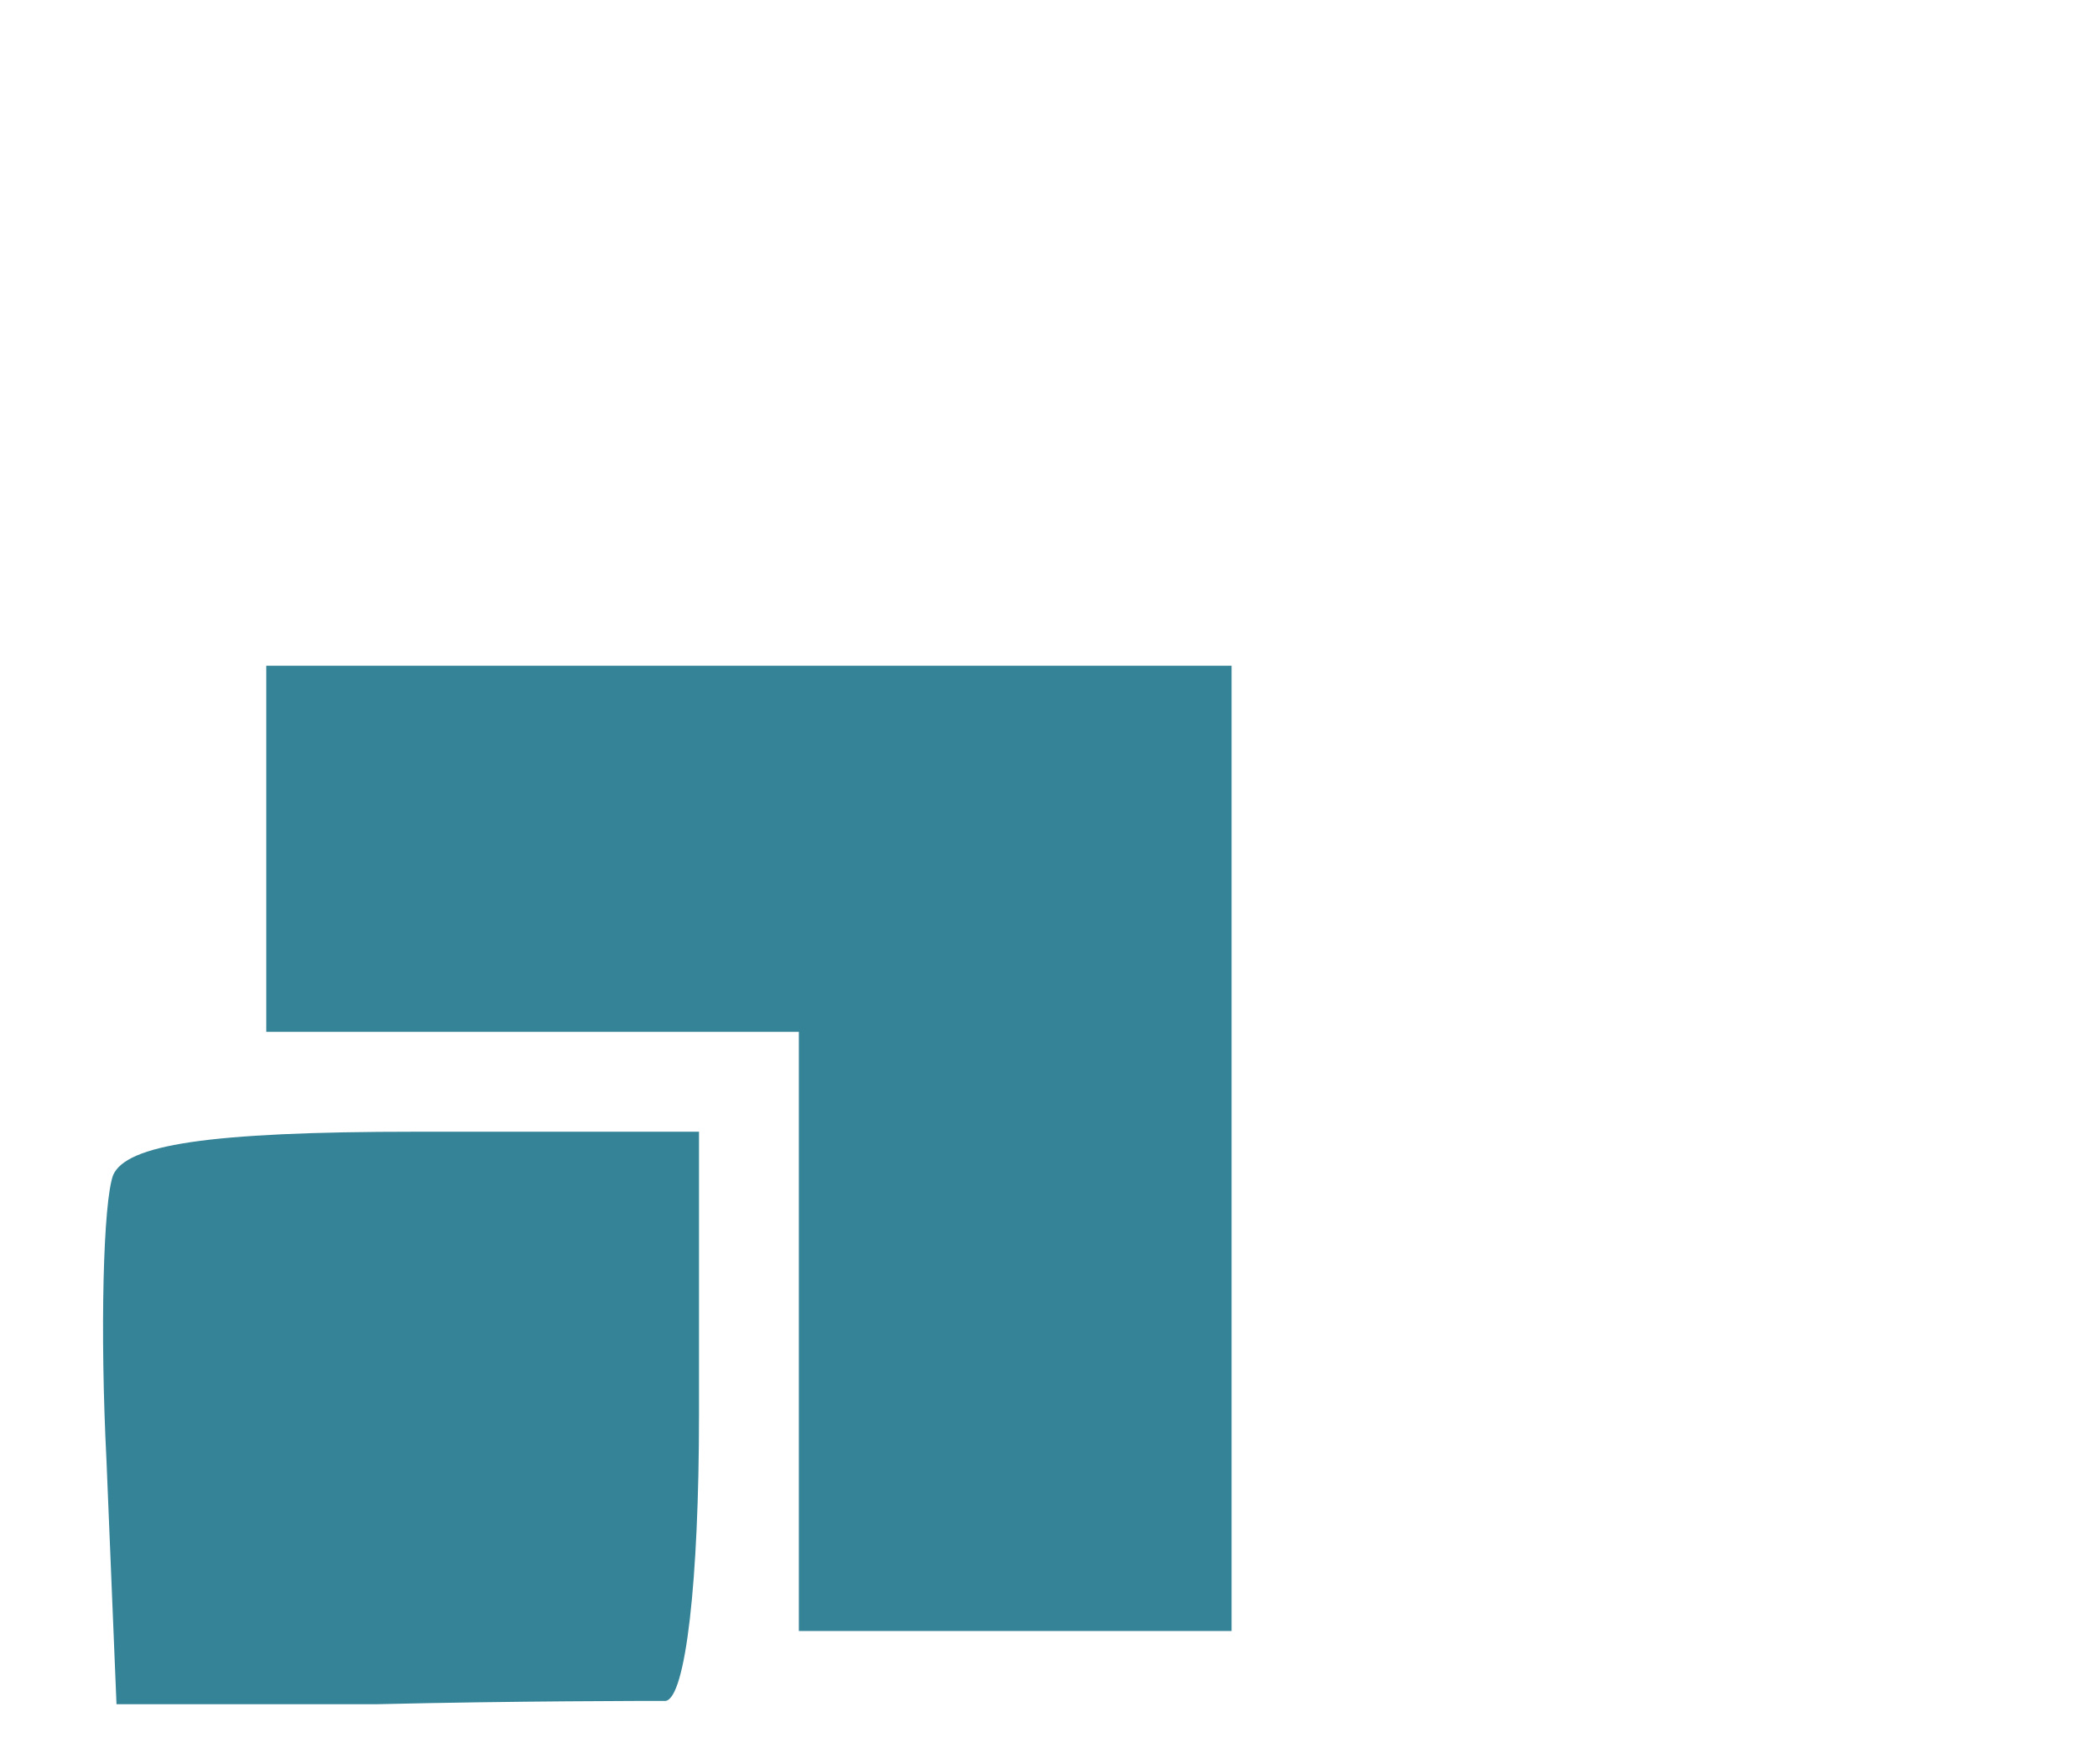
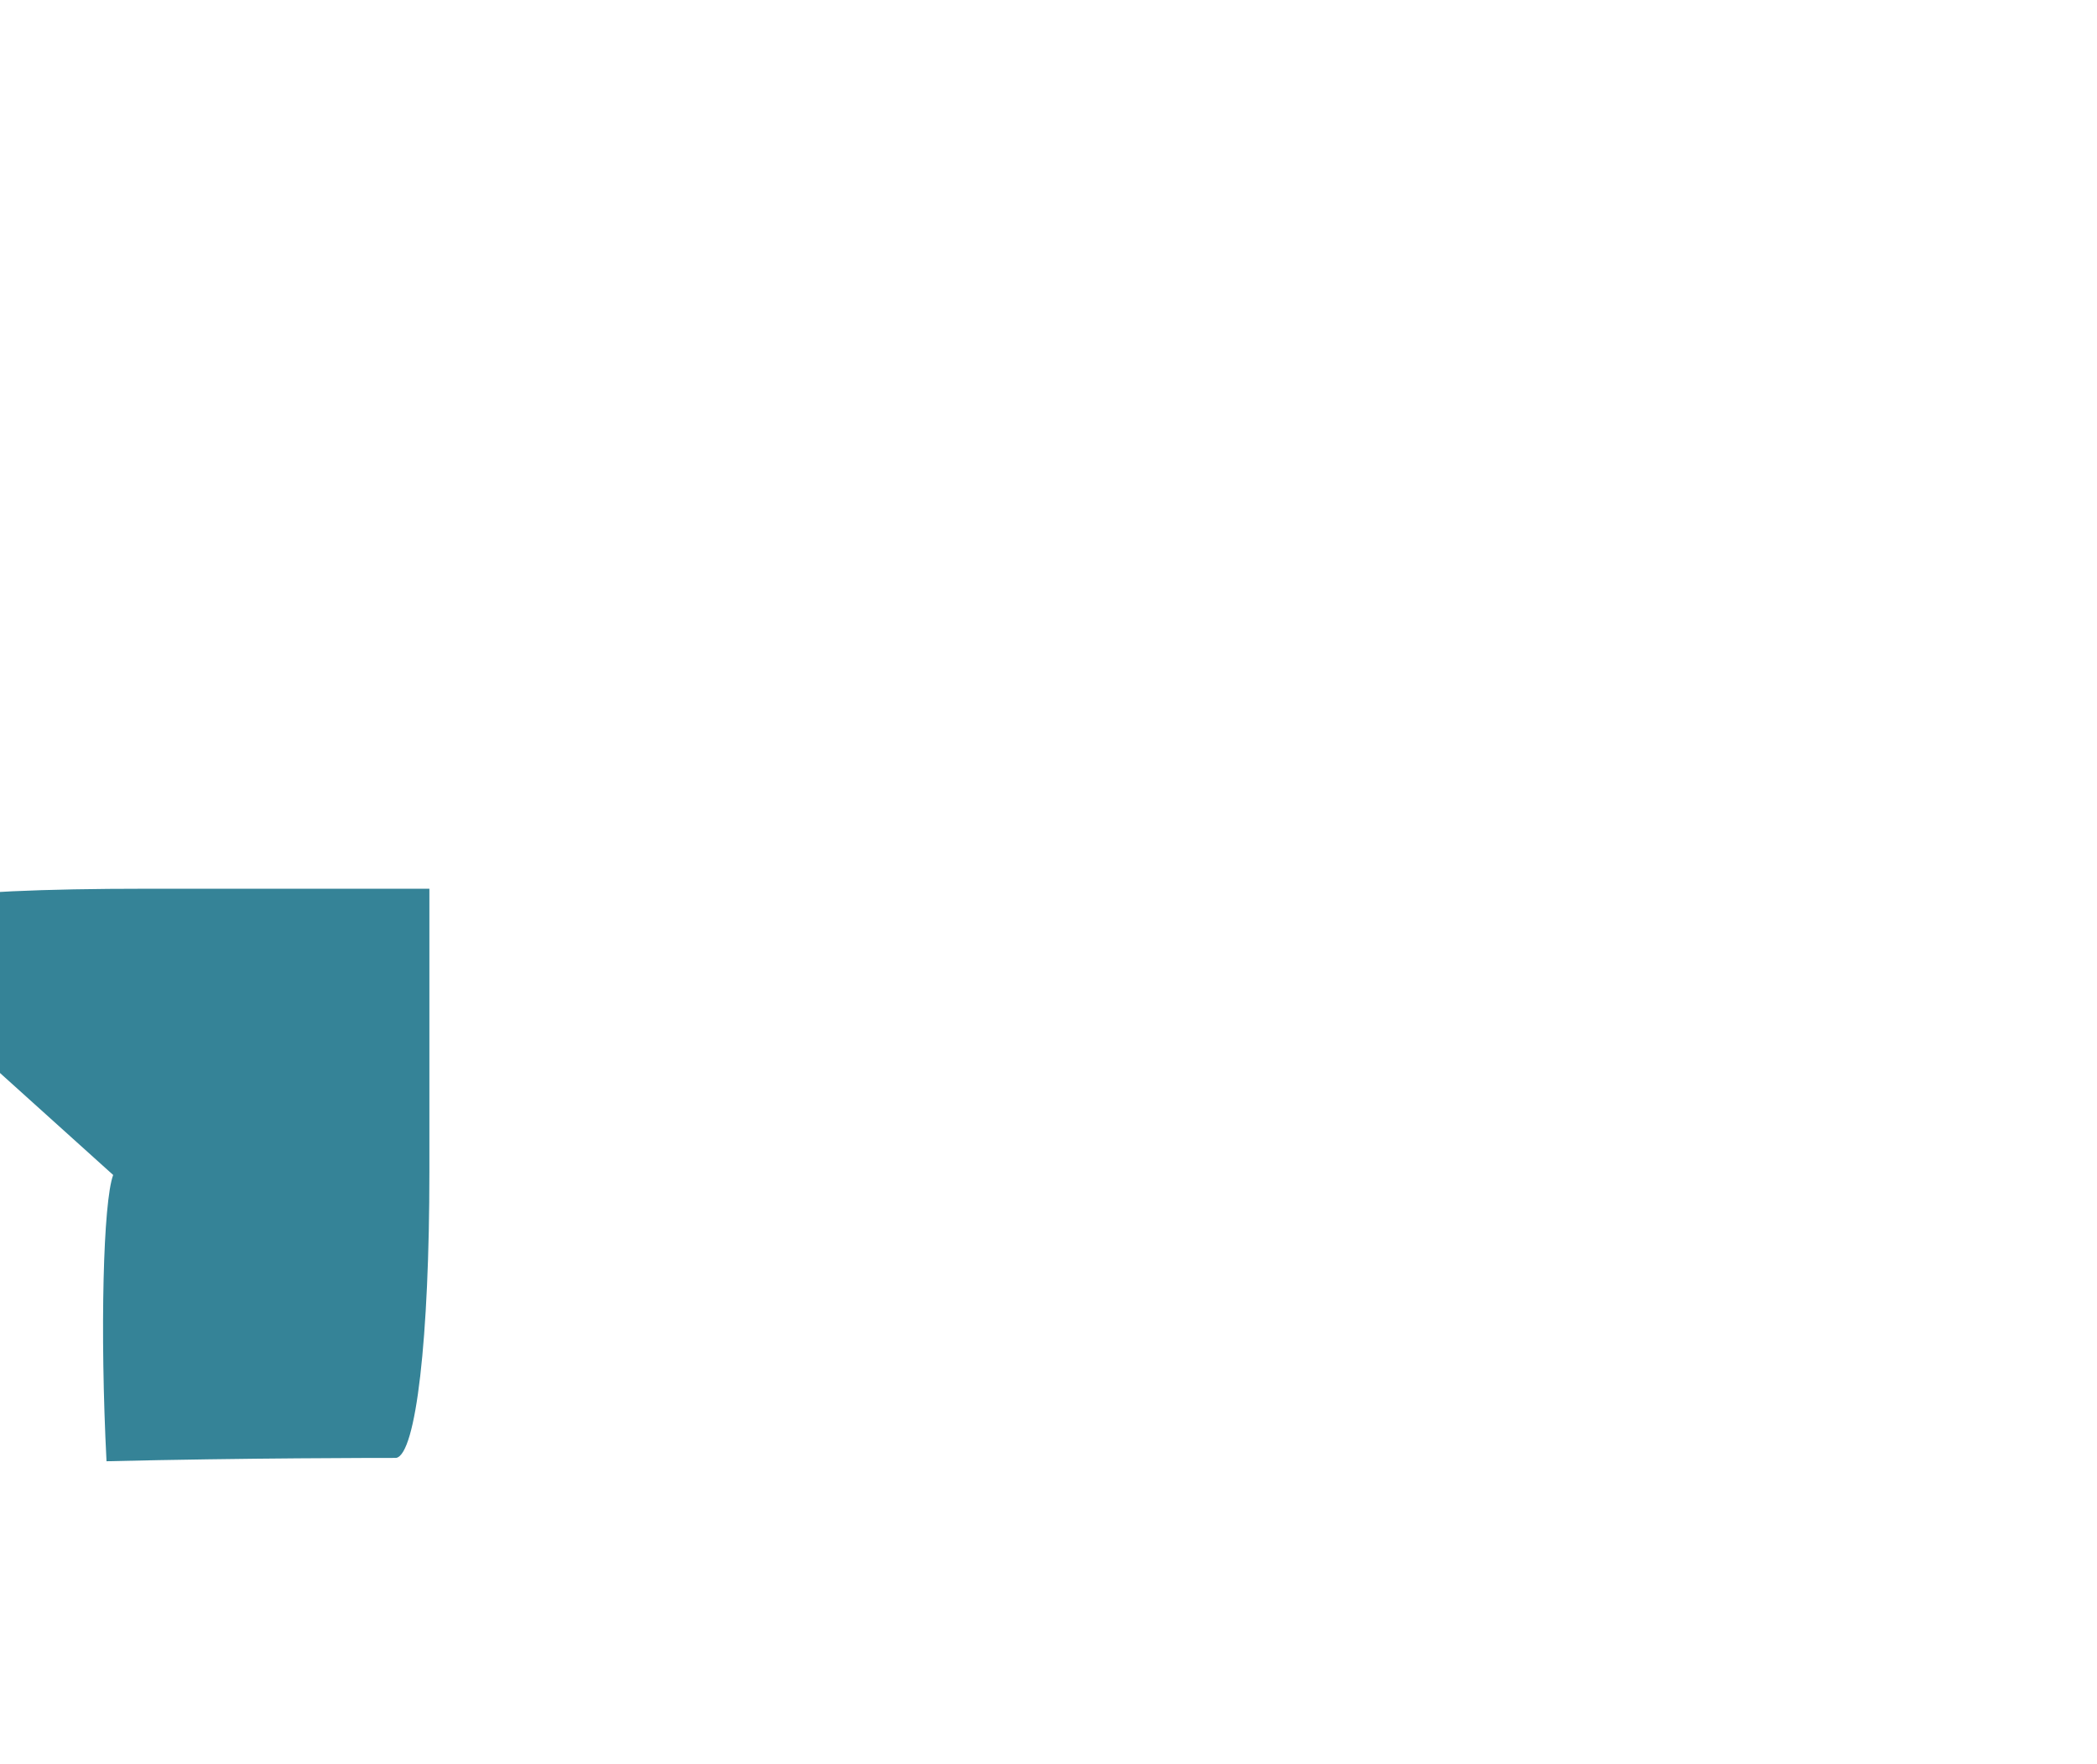
<svg xmlns="http://www.w3.org/2000/svg" version="1.0" width="63pt" height="53pt" viewBox="0 0 63 53" preserveAspectRatio="xMidYMid meet">
  <g transform="translate(0,53) scale(0.1,-0.1)" fill="#358397" stroke="none">
-     <path d="M80 275 l0 -55 80 0 80 0 0 -90 0 -90 65 0 65 0 0 145 0 145 -145 0 -145 0 0 -55z" />
-     <path d="M34 177 c-3 -8 -4 -47 -2 -86 l3 -73 78 0 c42 1 82 1 87 1 6 1 10 36 10 86 l0 85 -85 0 c-63 0 -87 -4 -91 -13z" />
+     <path d="M34 177 c-3 -8 -4 -47 -2 -86 c42 1 82 1 87 1 6 1 10 36 10 86 l0 85 -85 0 c-63 0 -87 -4 -91 -13z" />
  </g>
</svg>